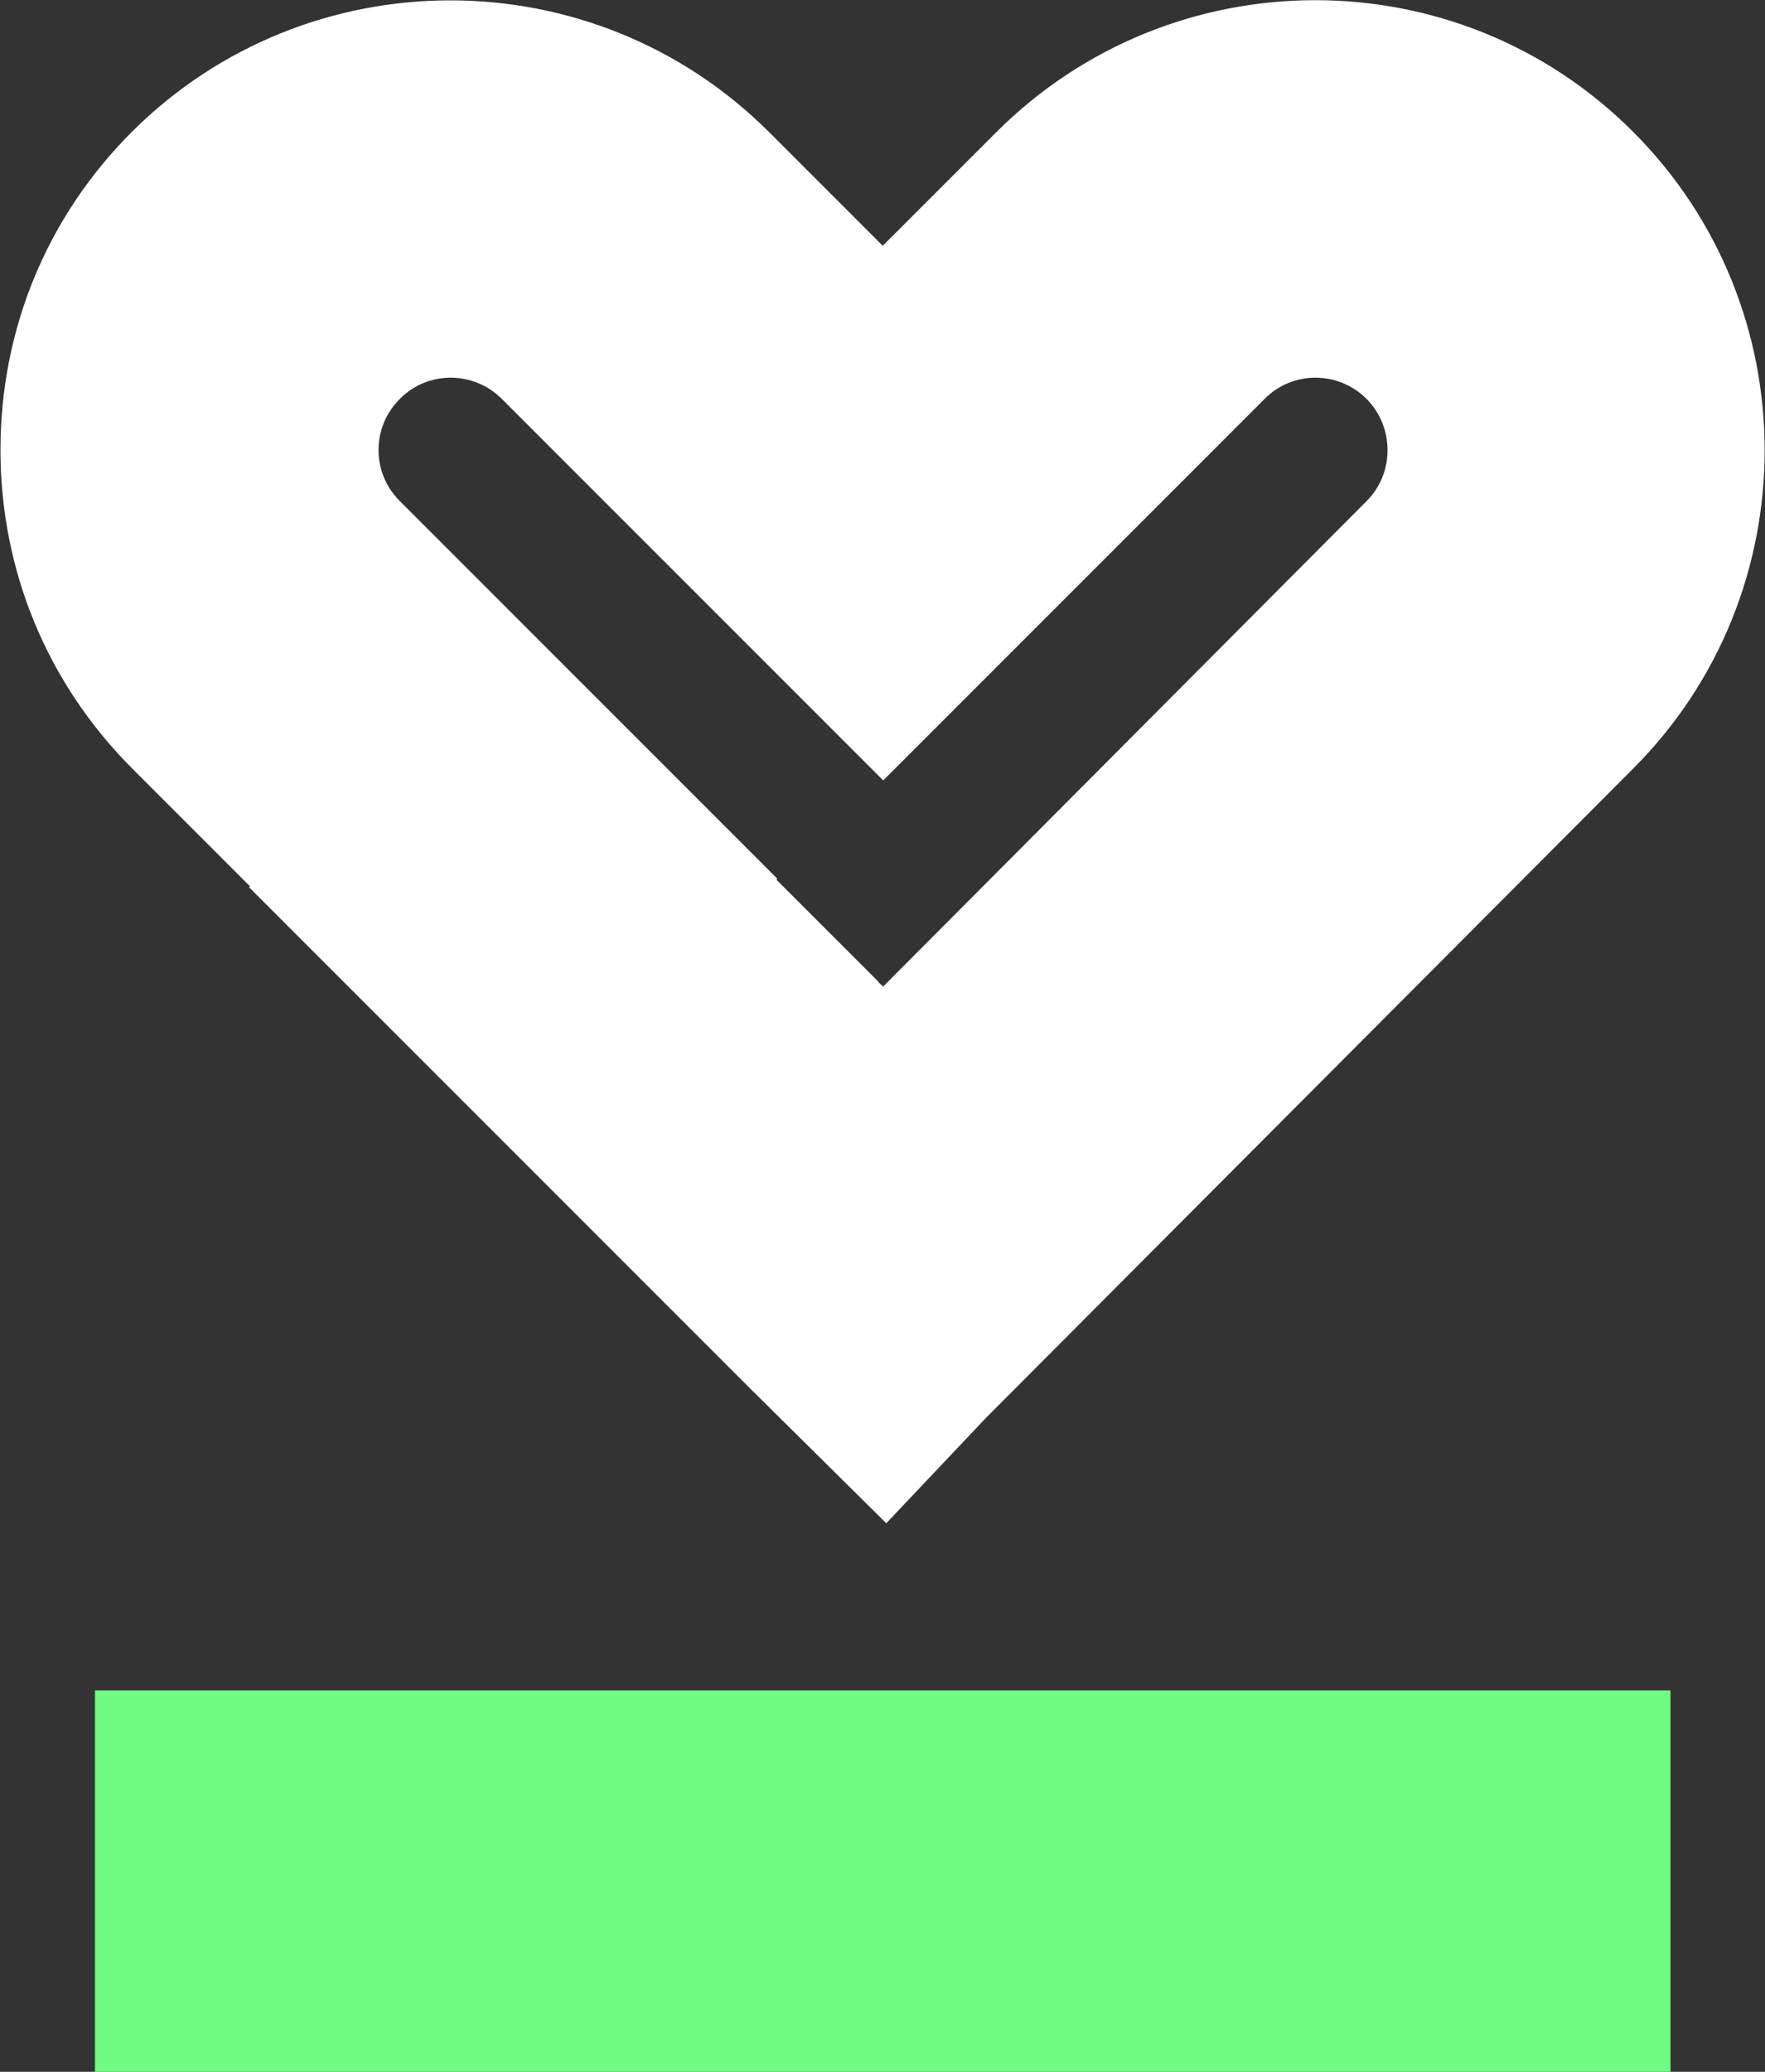
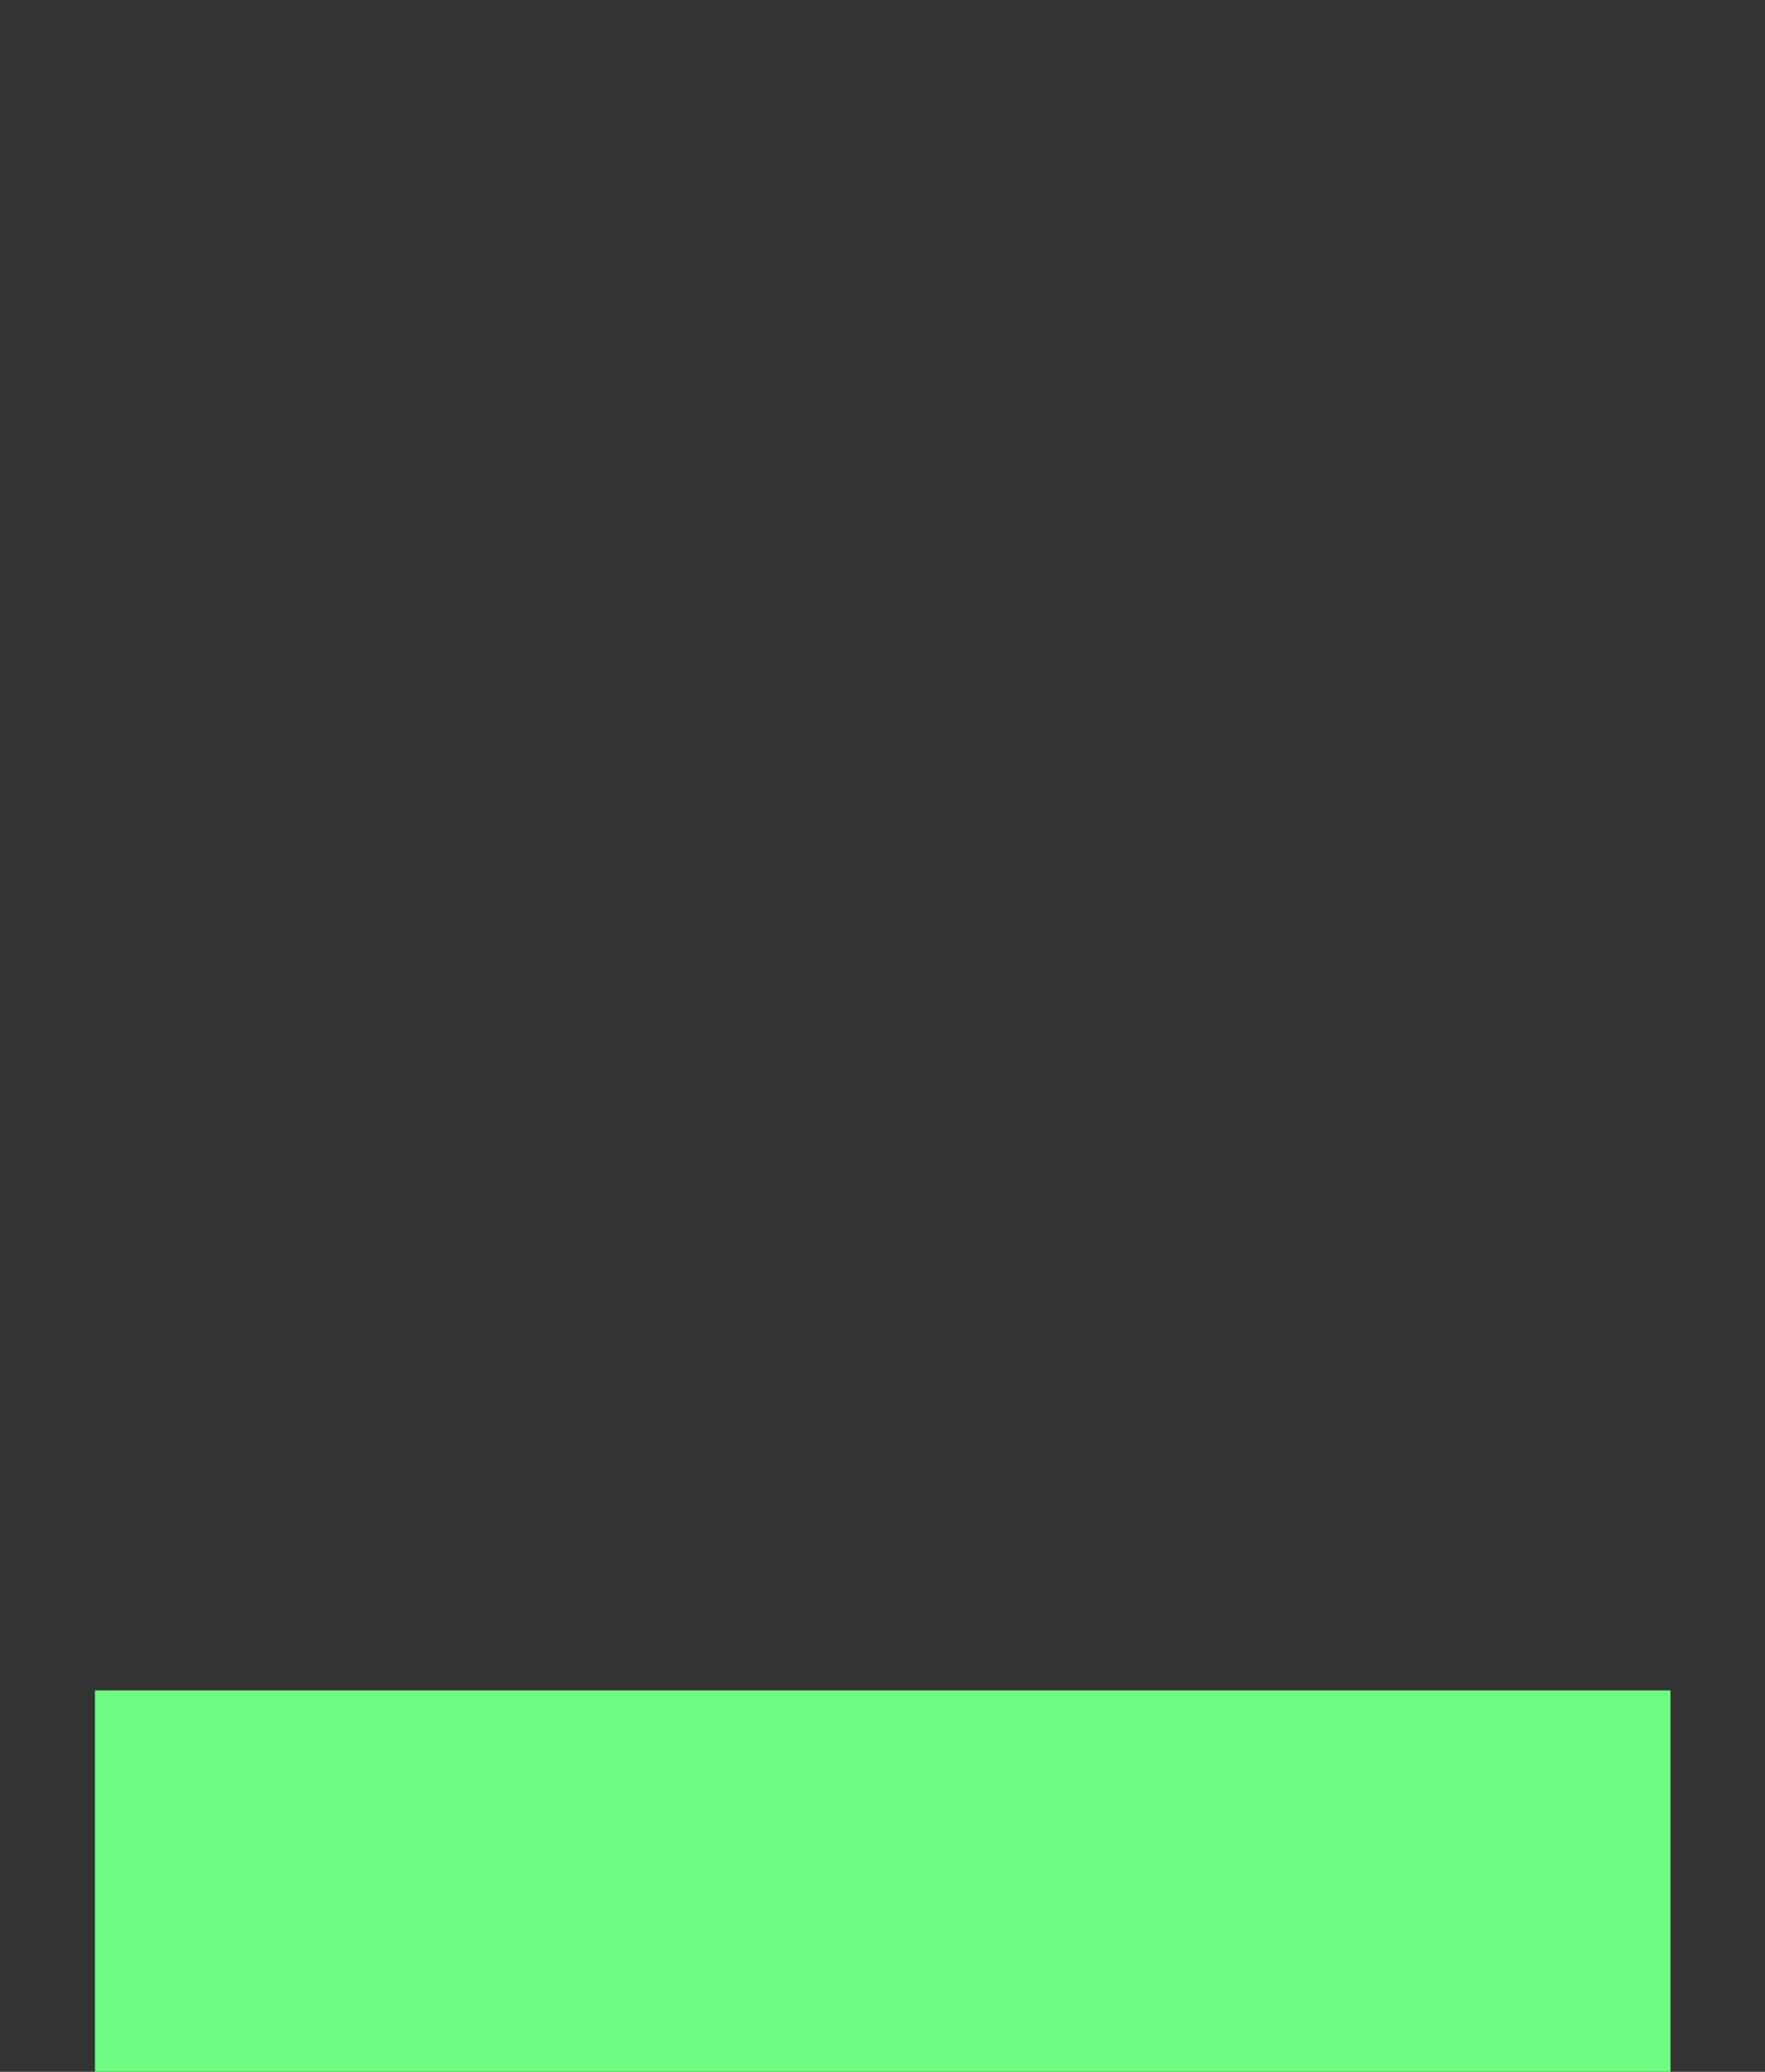
<svg xmlns="http://www.w3.org/2000/svg" id="Layer_2" data-name="Layer 2" viewBox="0 0 37.35 43.83">
  <rect x="0" y="0" width="37.35" height="43.83" fill="#333333" stroke="none" />
  <defs>
    <style>      .cls-1 {        fill: #fff;      }      .cls-2 {        fill: #70fb82;      }    </style>
  </defs>
  <g id="Layer_1-2" data-name="Layer 1">
    <g>
      <rect class="cls-2" x="2.01" y="35.76" width="33.34" height="8.07" />
-       <path class="cls-1" d="m18.76,32.23l-2.92-2.89-10.57-10.57.02-.02-2.49-2.49c-1.8-1.8-2.79-4.19-2.79-6.74S.99,4.59,2.79,2.79c3.72-3.71,9.76-3.71,13.48,0l2.41,2.41,2.41-2.41c3.72-3.71,9.76-3.72,13.47,0h0c3.71,3.71,3.71,9.76,0,13.47l-13.69,13.73-2.12,2.24Zm-.17-11.45l.1.09,10.23-10.27c.59-.59.59-1.56,0-2.16-.6-.6-1.57-.6-2.16,0l-8.07,8.07-8.07-8.07c-.6-.6-1.57-.6-2.16,0-.39.39-.45.84-.45,1.08s.06.69.45,1.08l7.99,7.99-.02.02,2.16,2.16Z" />
    </g>
  </g>
</svg>